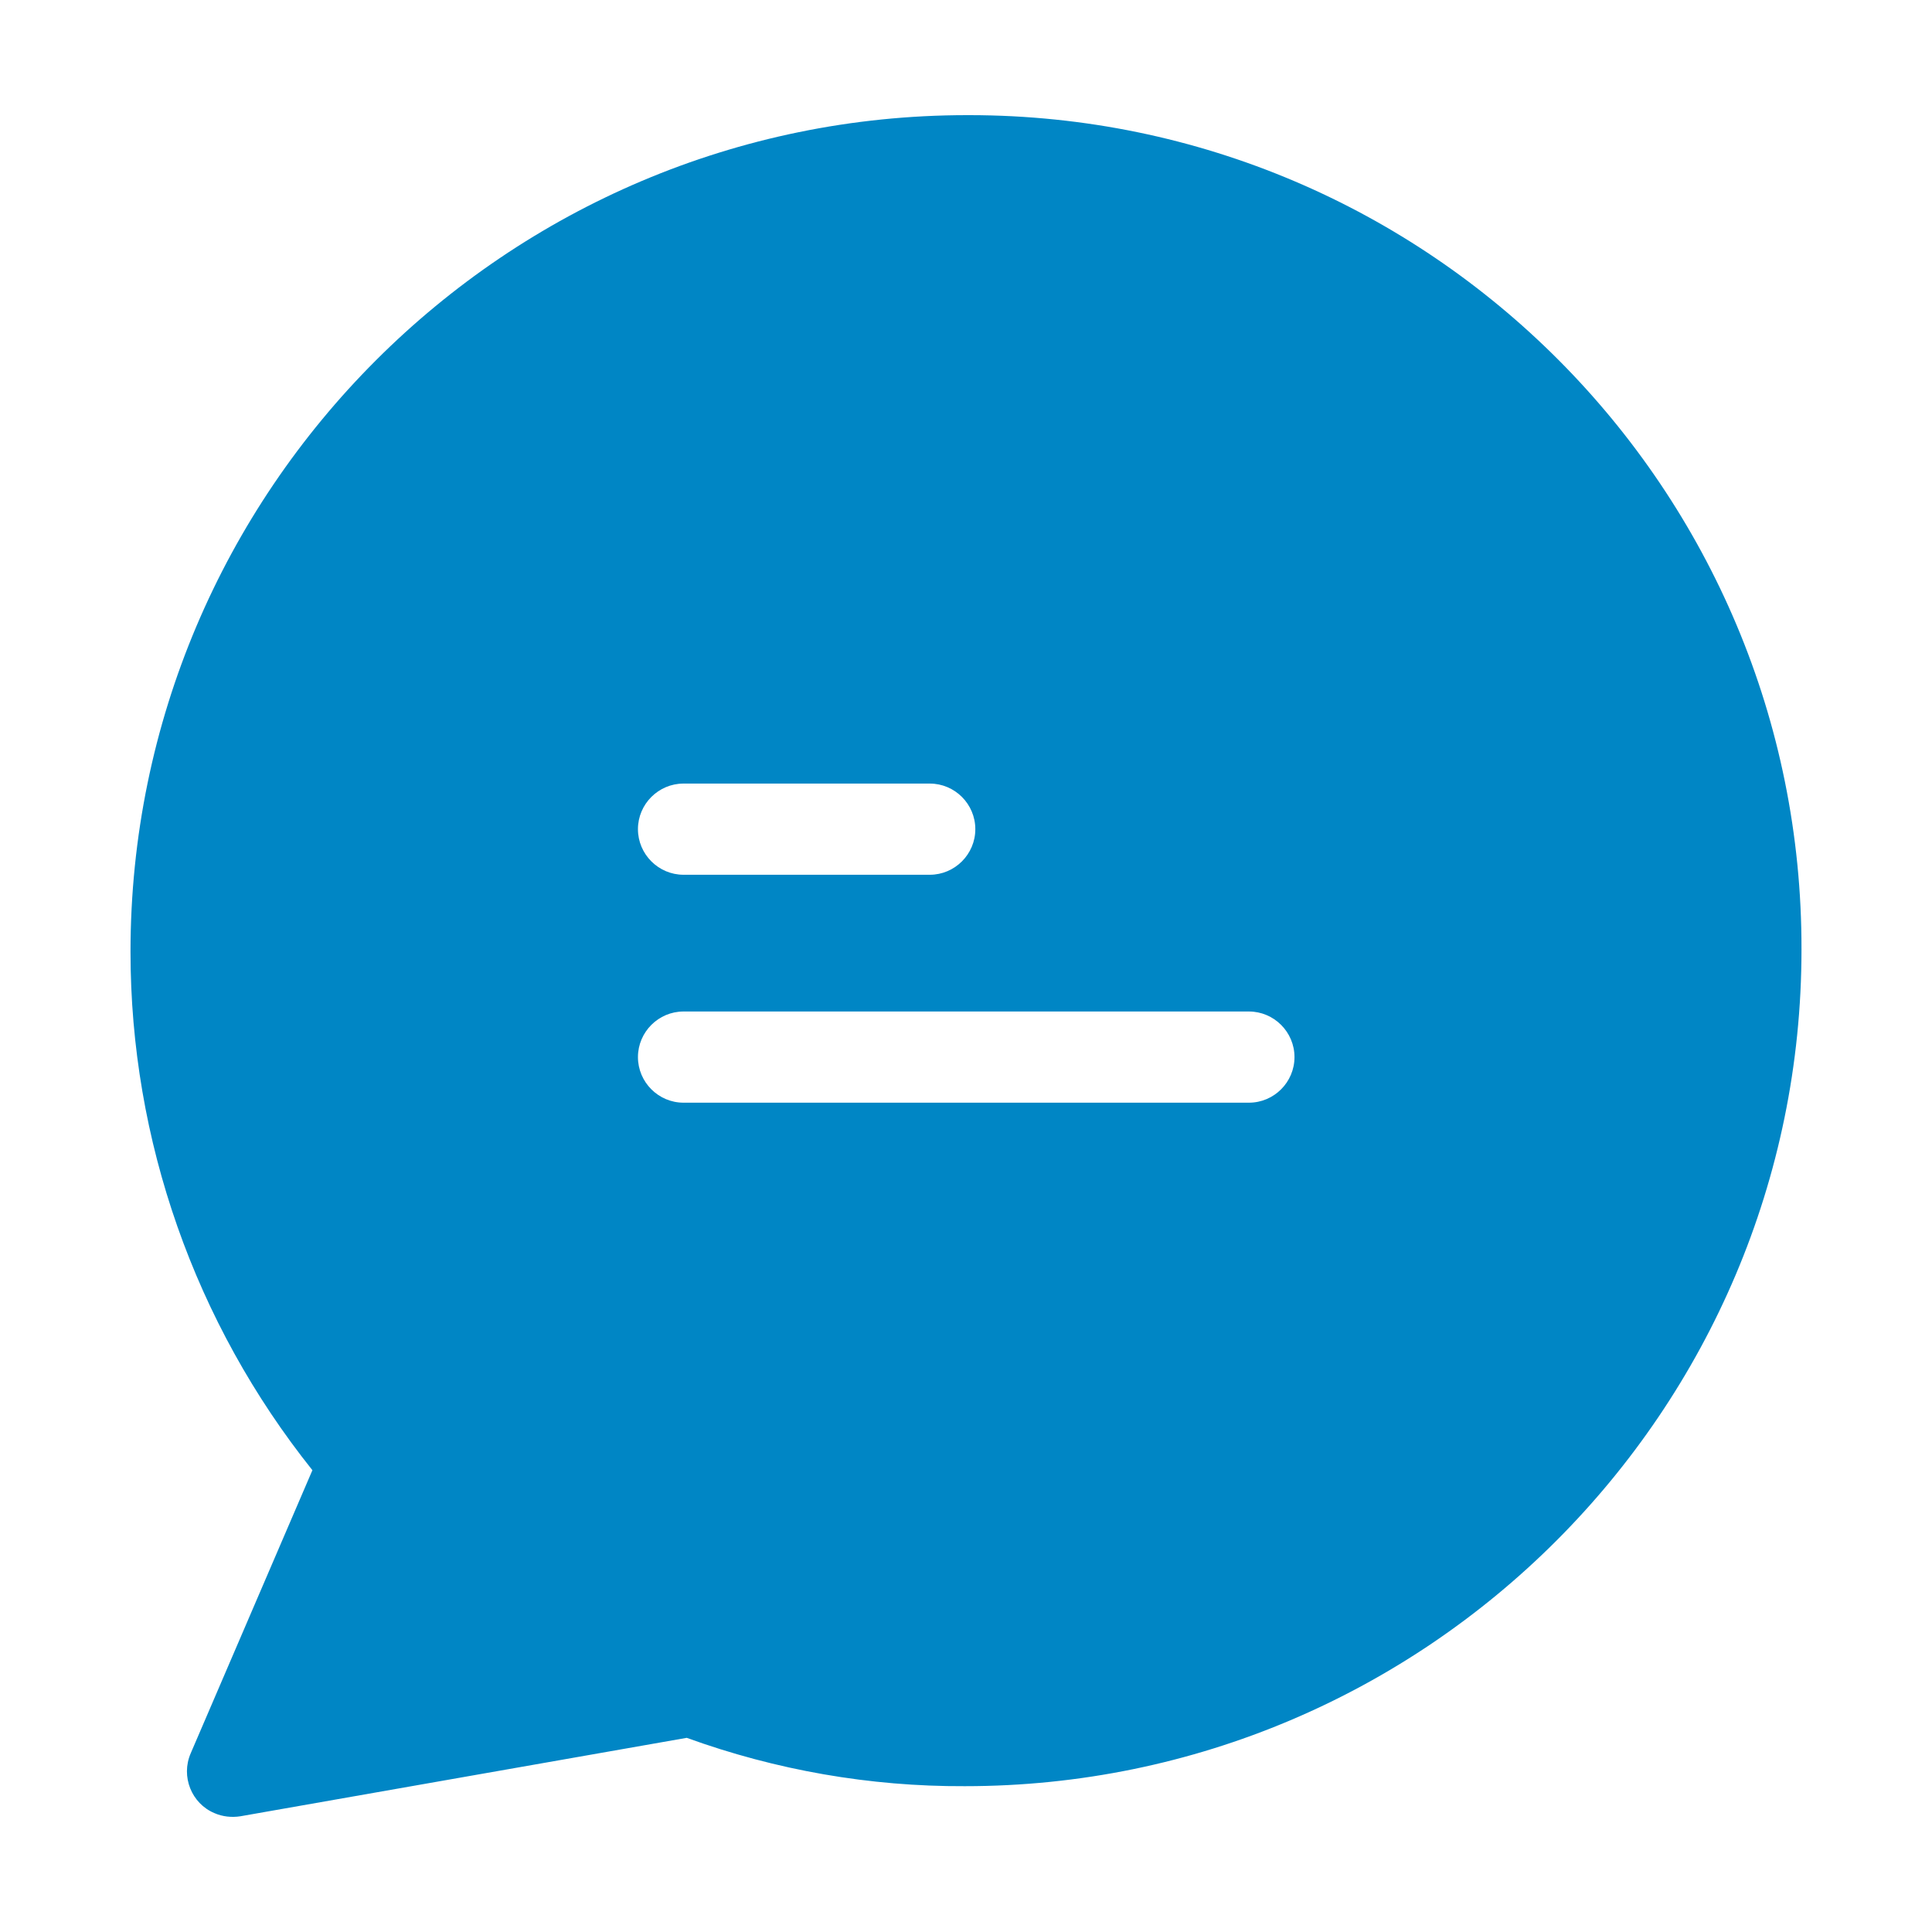
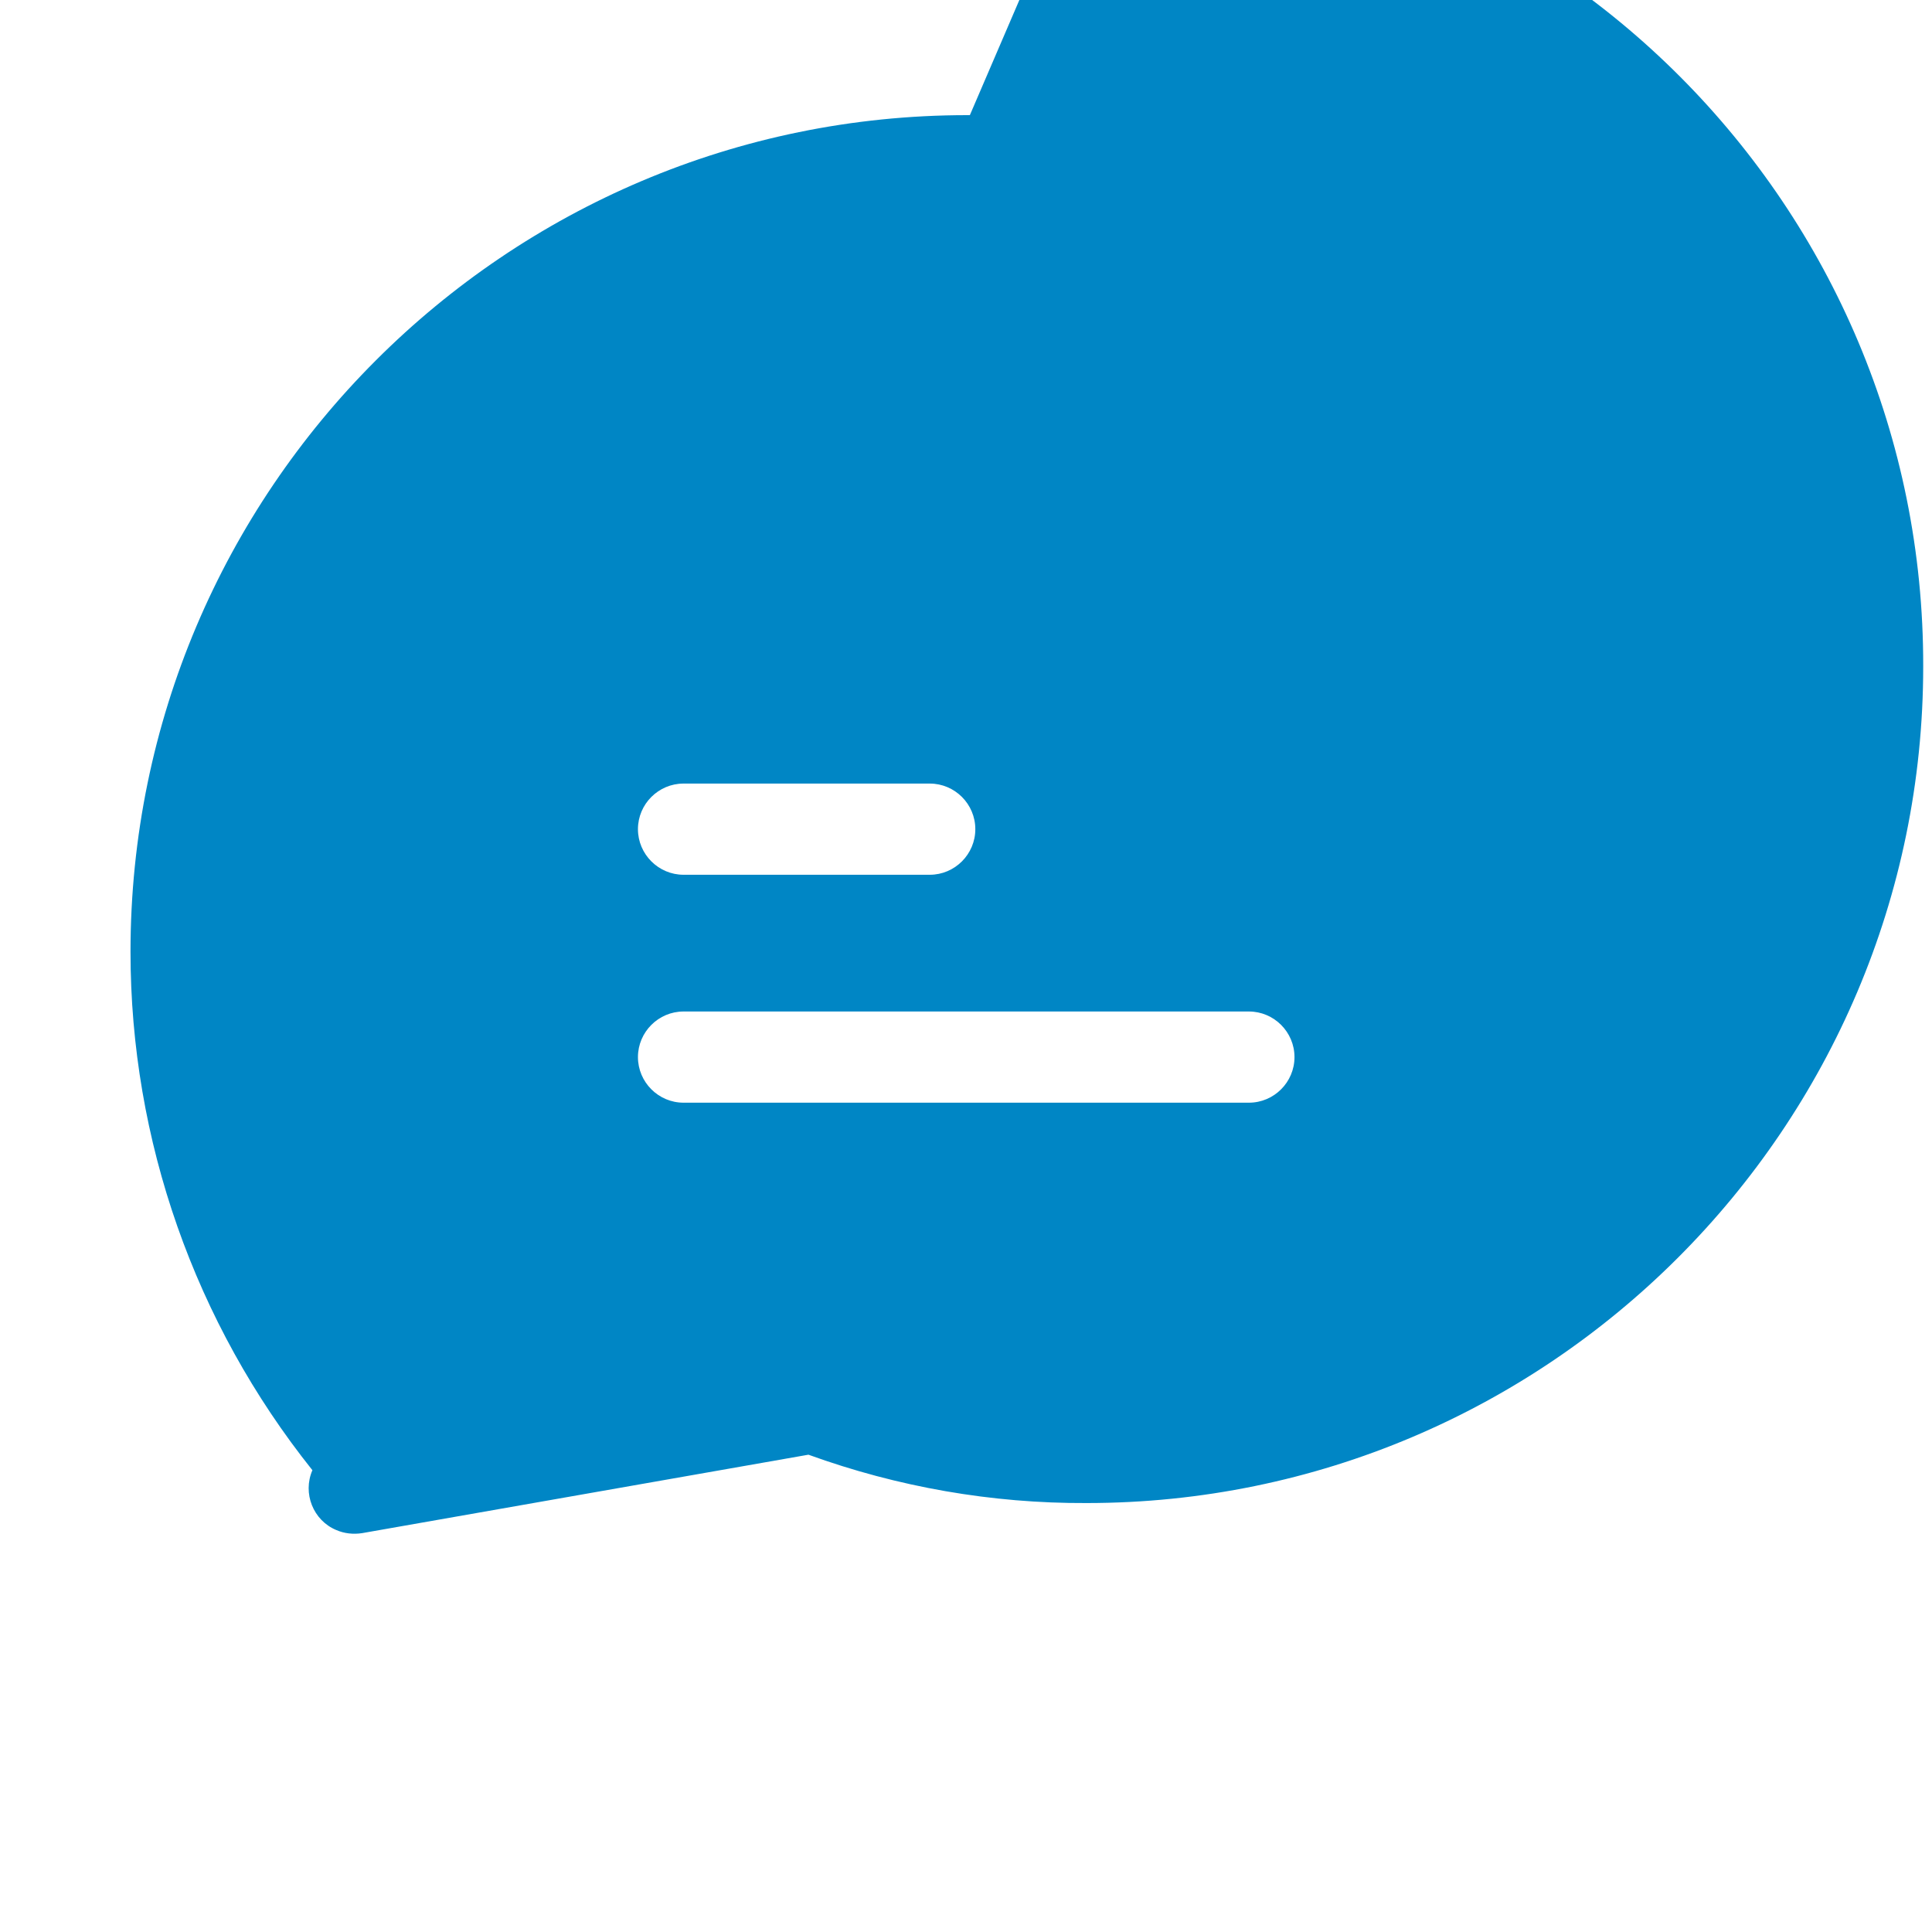
<svg xmlns="http://www.w3.org/2000/svg" width="100%" height="100%" viewBox="0 0 40 40" version="1.1" xml:space="preserve" style="fill-rule:evenodd;clip-rule:evenodd;stroke-linejoin:round;stroke-miterlimit:1.414;">
-   <path d="M20.08,2.384c-0.009,0 -0.028,0 -0.056,0c-9.554,0 -17.322,7.769 -17.322,17.322c0,3.898 1.331,7.684 3.766,10.733l-2.52,5.862c-0.208,0.481 0.018,1.038 0.49,1.237c0.17,0.075 0.359,0.094 0.539,0.066l9.241,-1.624c1.85,0.67 3.795,1.01 5.758,1.001c9.553,0 17.322,-7.769 17.322,-17.322c0.019,-9.525 -7.693,-17.266 -17.218,-17.275Zm-5.928,13.839l5.098,0c0.519,0 0.943,0.424 0.943,0.944c0,0.519 -0.424,0.944 -0.943,0.944l-5.098,0c-0.519,0 -0.944,-0.425 -0.944,-0.944c0,-0.52 0.425,-0.944 0.944,-0.944Zm11.705,6.607l-11.705,0c-0.519,0 -0.944,-0.424 -0.944,-0.944c0,-0.519 0.425,-0.944 0.944,-0.944l11.705,0c0.52,0 0.944,0.425 0.944,0.944c0,0.52 -0.424,0.944 -0.944,0.944Z" style="fill:#0086c5;fill-rule:nonzero;" />
+   <path d="M20.08,2.384c-0.009,0 -0.028,0 -0.056,0c-9.554,0 -17.322,7.769 -17.322,17.322c0,3.898 1.331,7.684 3.766,10.733c-0.208,0.481 0.018,1.038 0.49,1.237c0.17,0.075 0.359,0.094 0.539,0.066l9.241,-1.624c1.85,0.67 3.795,1.01 5.758,1.001c9.553,0 17.322,-7.769 17.322,-17.322c0.019,-9.525 -7.693,-17.266 -17.218,-17.275Zm-5.928,13.839l5.098,0c0.519,0 0.943,0.424 0.943,0.944c0,0.519 -0.424,0.944 -0.943,0.944l-5.098,0c-0.519,0 -0.944,-0.425 -0.944,-0.944c0,-0.52 0.425,-0.944 0.944,-0.944Zm11.705,6.607l-11.705,0c-0.519,0 -0.944,-0.424 -0.944,-0.944c0,-0.519 0.425,-0.944 0.944,-0.944l11.705,0c0.52,0 0.944,0.425 0.944,0.944c0,0.52 -0.424,0.944 -0.944,0.944Z" style="fill:#0086c5;fill-rule:nonzero;" />
</svg>